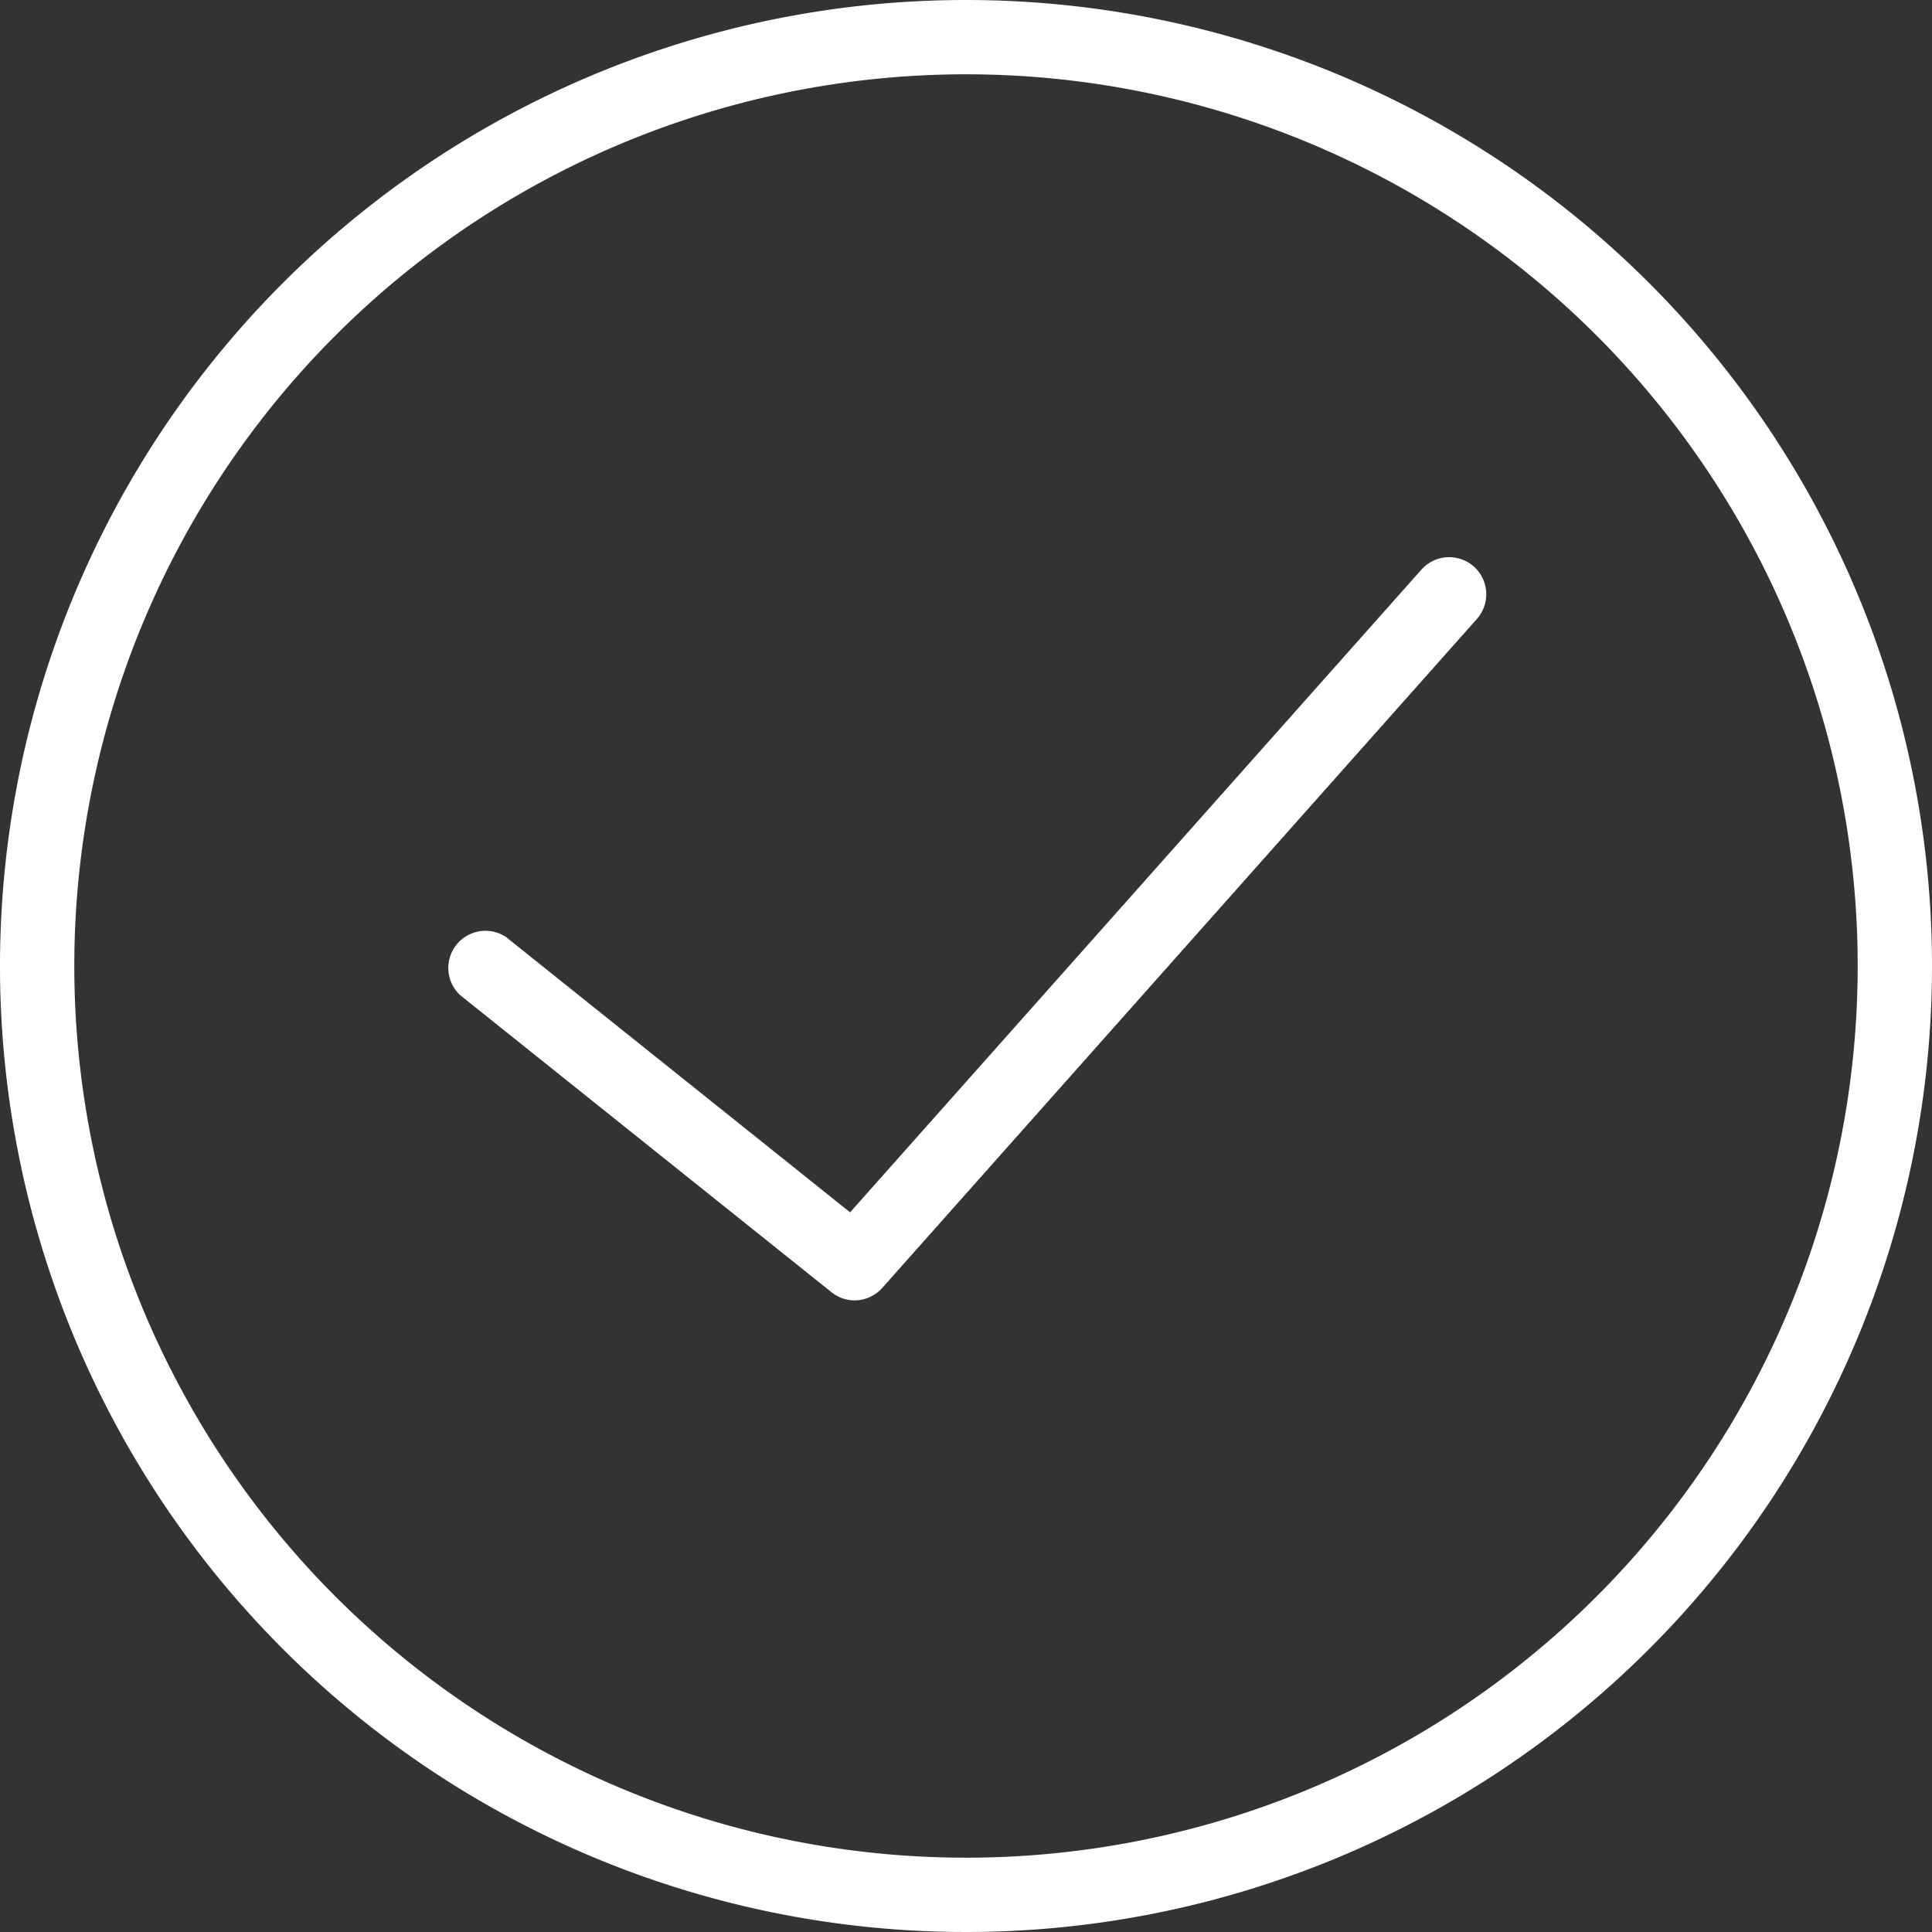
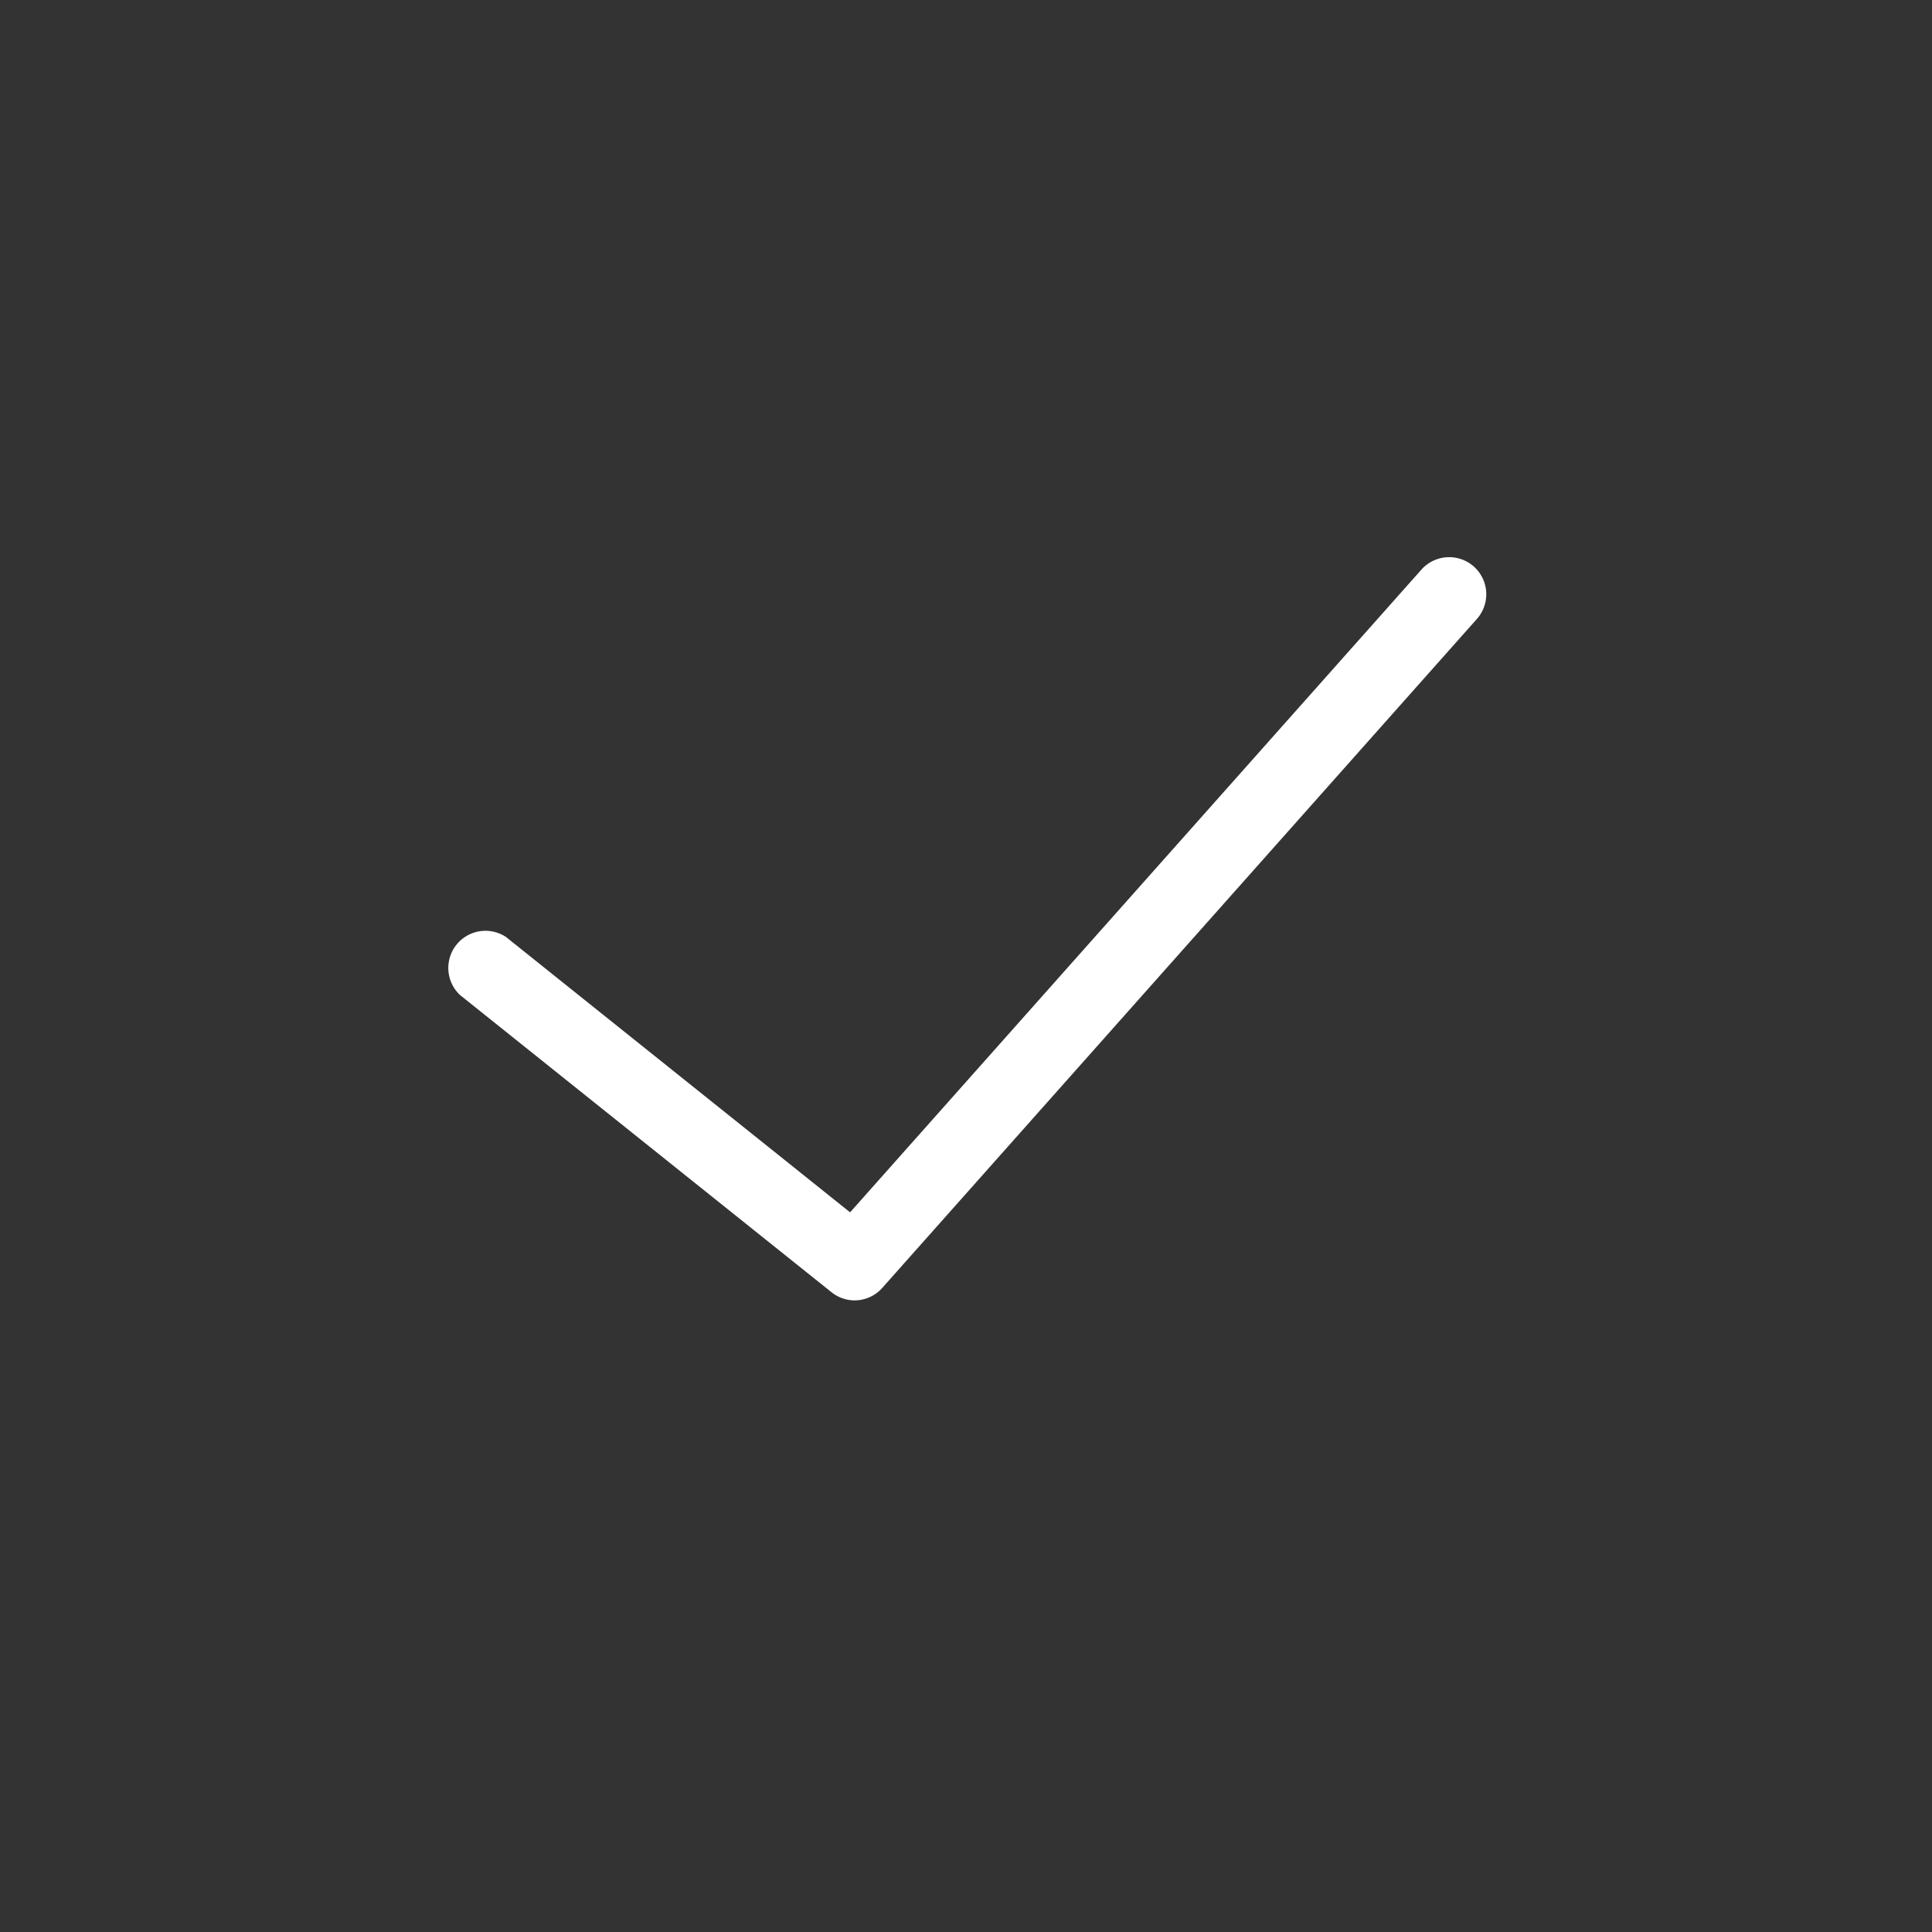
<svg xmlns="http://www.w3.org/2000/svg" viewBox="0 0 52 52">
  <rect x="0" y="0" width="52" height="52" fill="#333333" stroke="none" />
  <defs>
    <style>.success-svg{fill:#fff;}</style>
  </defs>
  <title>Asset 1</title>
  <g id="Layer_2" data-name="Layer 2">
    <g id="Capa_1" data-name="Capa 1">
-       <path class="success-svg" d="M26,0A26,26,0,1,0,52,26,26,26,0,0,0,26,0Zm0,50A24,24,0,1,1,50,26,24,24,0,0,1,26,50Z" />
      <path class="success-svg" d="M38.25,15.34,22.88,32.63l-9.26-7.41a1,1,0,0,0-1.24,1.56l10,8A1,1,0,0,0,23,35a1,1,0,0,0,.75-.34l16-18a1,1,0,0,0-.08-1.41A1,1,0,0,0,38.25,15.34Z" />
    </g>
  </g>
</svg>